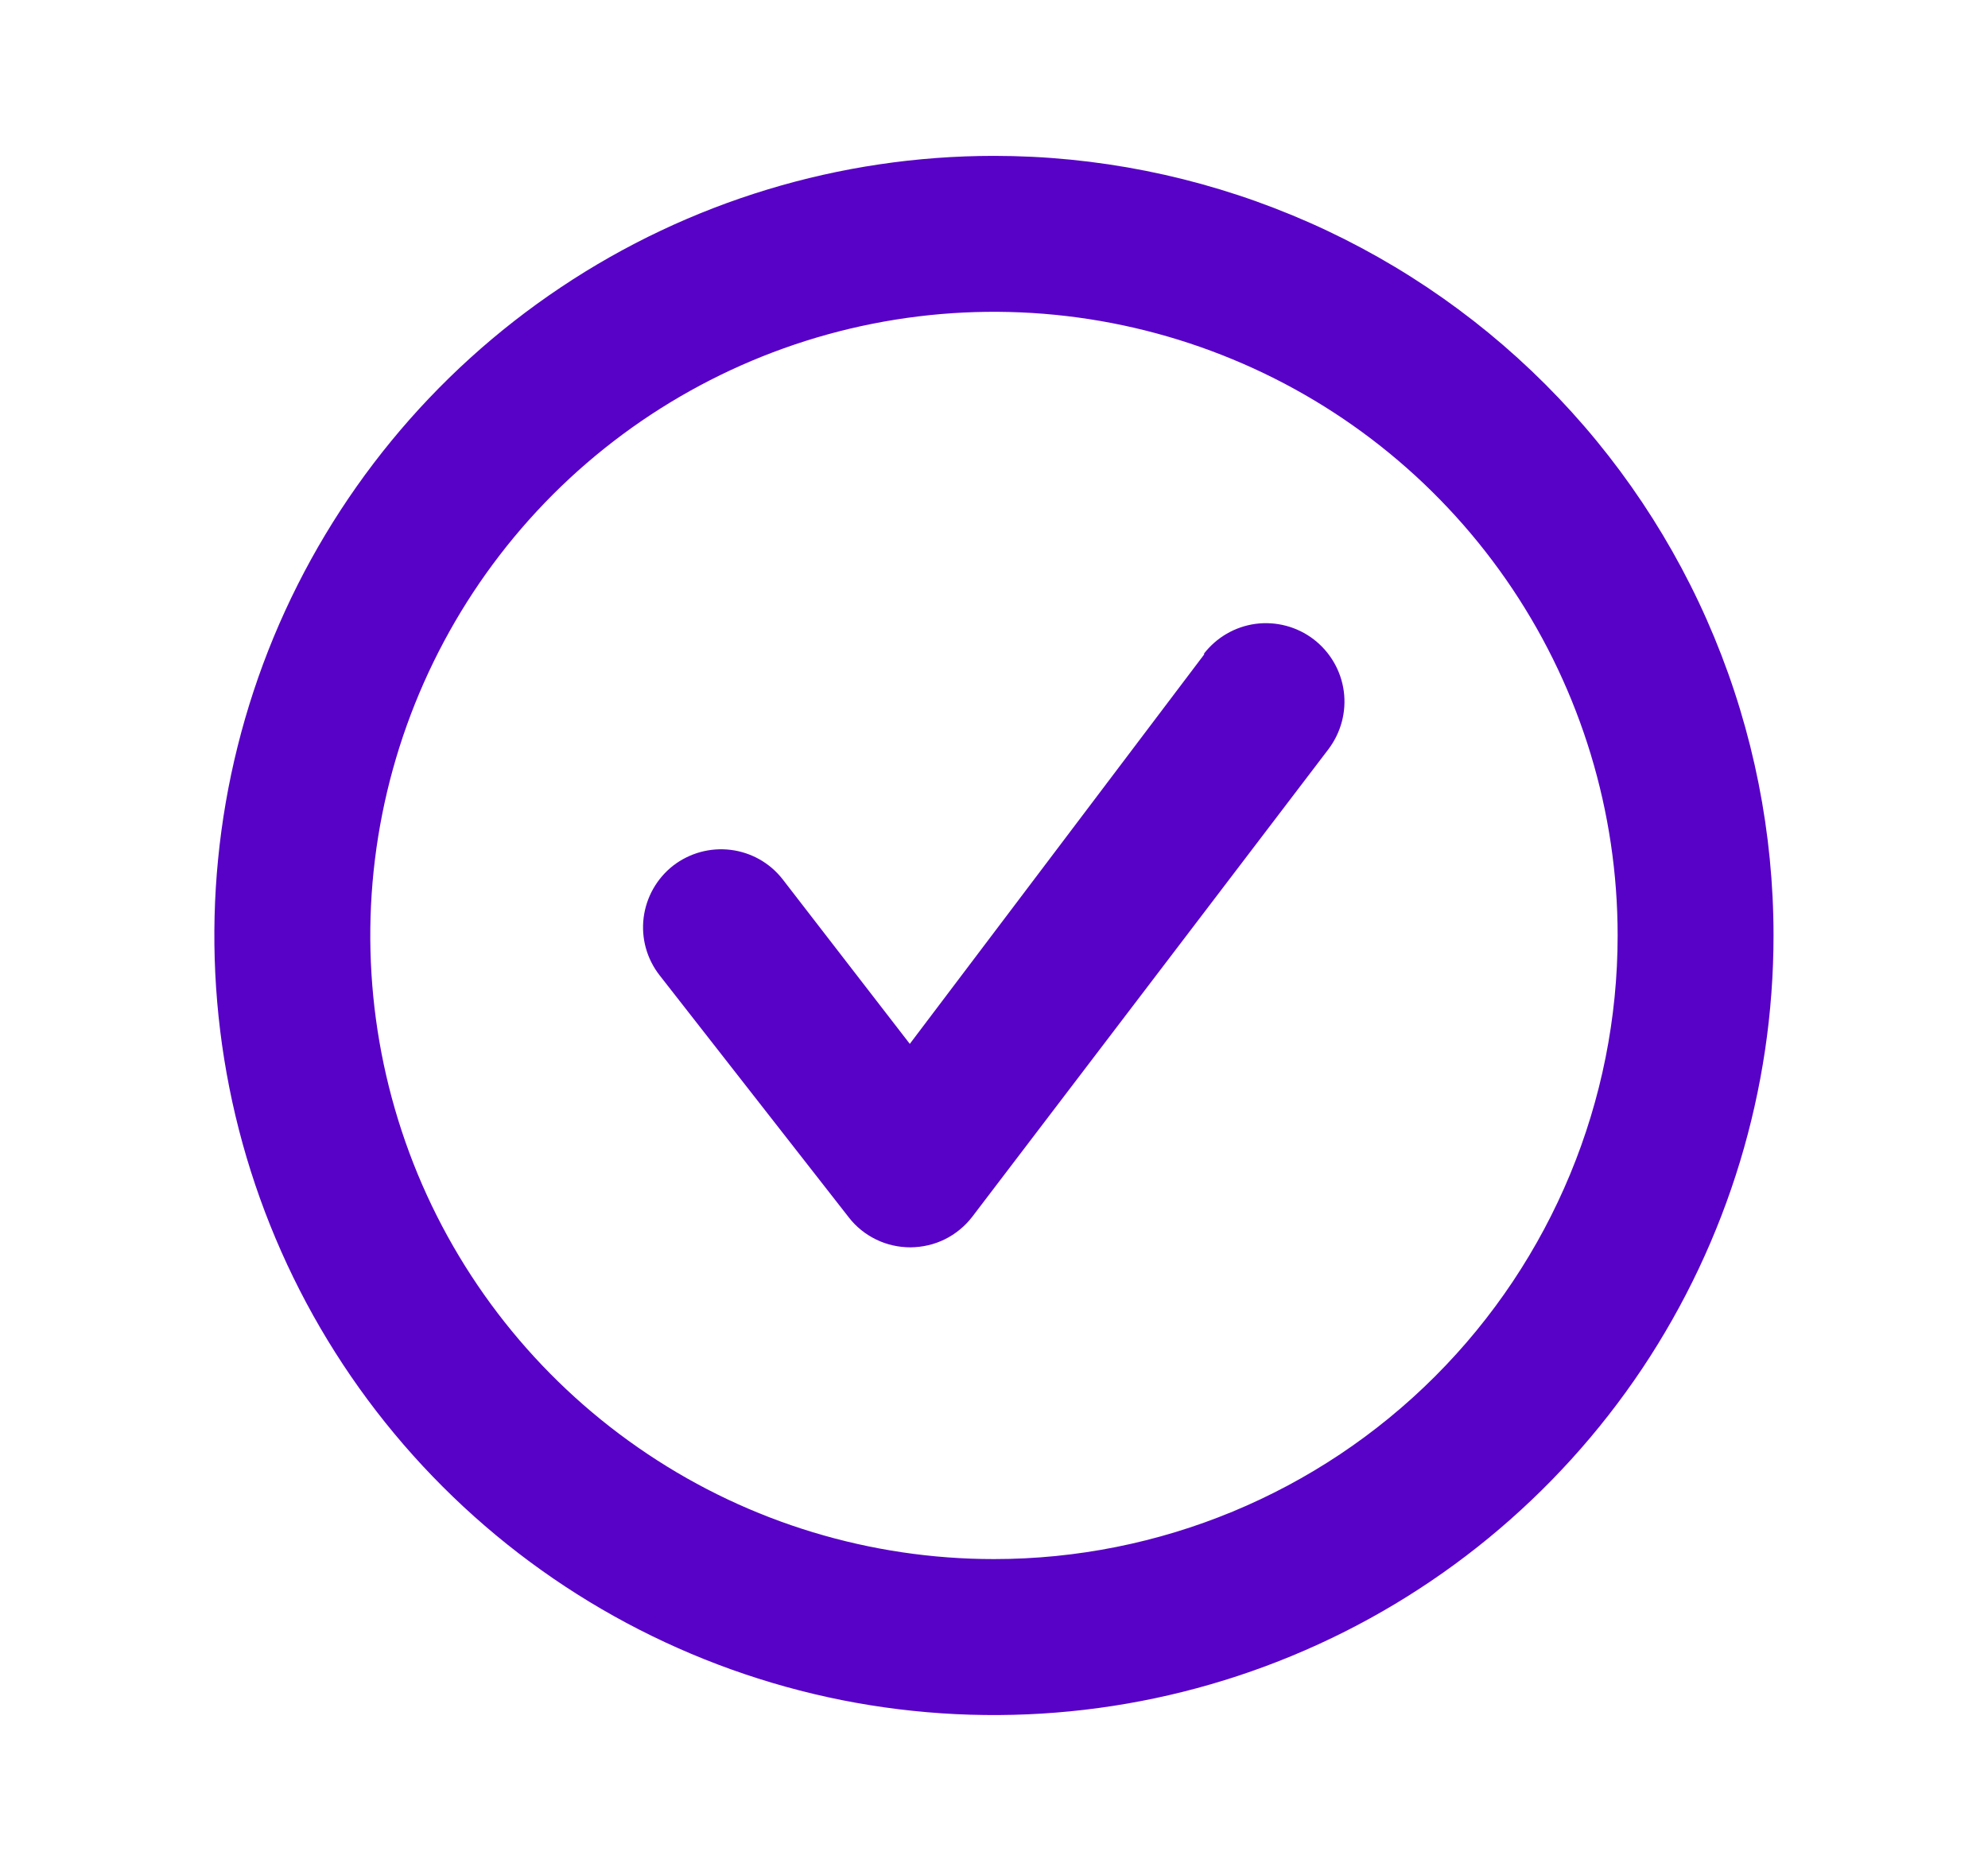
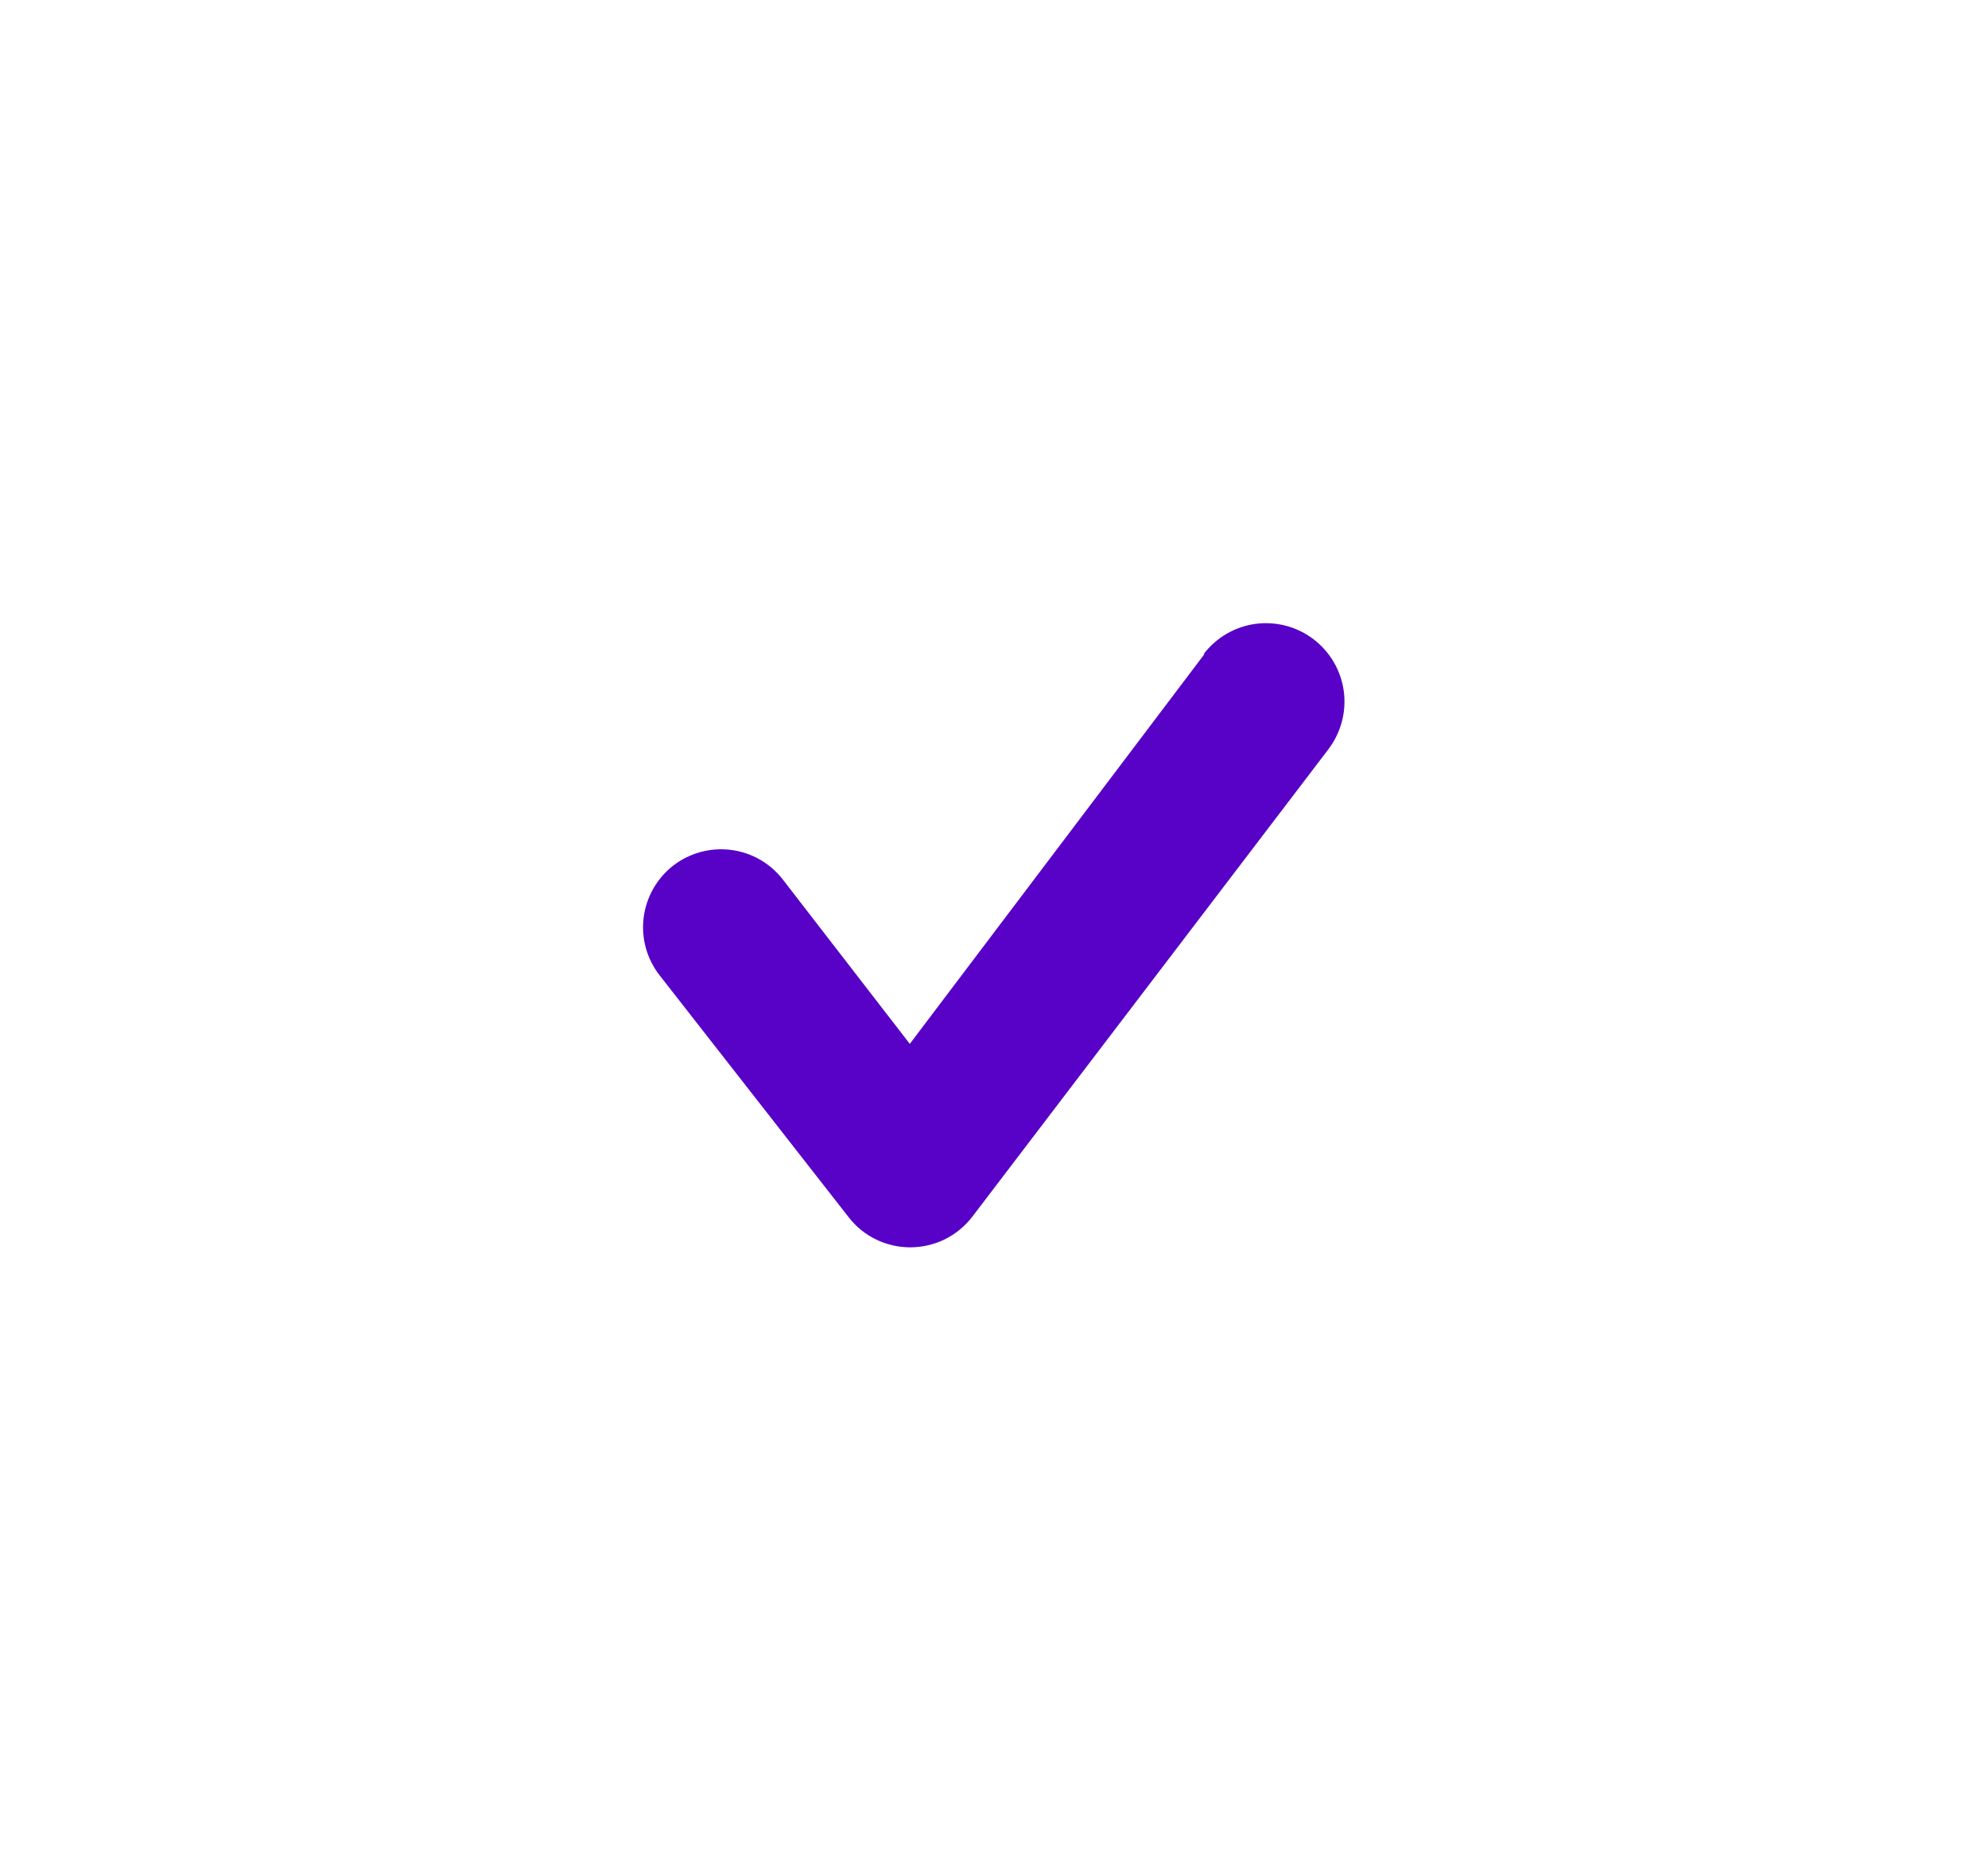
<svg xmlns="http://www.w3.org/2000/svg" width="17" height="16" viewBox="0 0 17 16" fill="none">
-   <path d="M8.5 1.333C7.181 1.333 5.892 1.724 4.796 2.457C3.7 3.189 2.845 4.231 2.34 5.449C1.836 6.667 1.704 8.007 1.961 9.301C2.218 10.594 2.853 11.782 3.786 12.714C4.718 13.646 5.906 14.281 7.199 14.539C8.492 14.796 9.833 14.664 11.051 14.159C12.269 13.655 13.31 12.8 14.043 11.704C14.775 10.607 15.166 9.319 15.166 8C15.166 7.125 14.994 6.258 14.659 5.449C14.324 4.64 13.833 3.905 13.214 3.286C12.595 2.667 11.86 2.176 11.051 1.841C10.242 1.506 9.375 1.333 8.5 1.333ZM8.5 13.333C7.445 13.333 6.414 13.021 5.537 12.434C4.66 11.848 3.976 11.016 3.572 10.041C3.169 9.066 3.063 7.994 3.269 6.96C3.475 5.925 3.983 4.975 4.728 4.229C5.474 3.483 6.425 2.975 7.459 2.769C8.494 2.563 9.566 2.669 10.541 3.073C11.515 3.476 12.348 4.16 12.934 5.037C13.52 5.914 13.833 6.945 13.833 8C13.833 9.415 13.271 10.771 12.271 11.771C11.271 12.771 9.914 13.333 8.5 13.333Z" fill="#5801C7" />
  <path d="M10.3 5.593L7.78 8.927L6.693 7.52C6.584 7.38 6.425 7.29 6.249 7.268C6.073 7.246 5.896 7.295 5.756 7.403C5.617 7.512 5.526 7.672 5.504 7.848C5.482 8.023 5.531 8.2 5.64 8.34L7.26 10.413C7.322 10.493 7.403 10.557 7.494 10.601C7.585 10.645 7.685 10.667 7.786 10.667C7.888 10.666 7.989 10.643 8.08 10.598C8.171 10.553 8.251 10.487 8.313 10.407L11.36 6.407C11.467 6.265 11.515 6.087 11.491 5.91C11.467 5.734 11.374 5.575 11.233 5.467C11.092 5.359 10.913 5.312 10.737 5.335C10.56 5.359 10.401 5.452 10.293 5.593H10.3Z" fill="#5801C7" />
</svg>